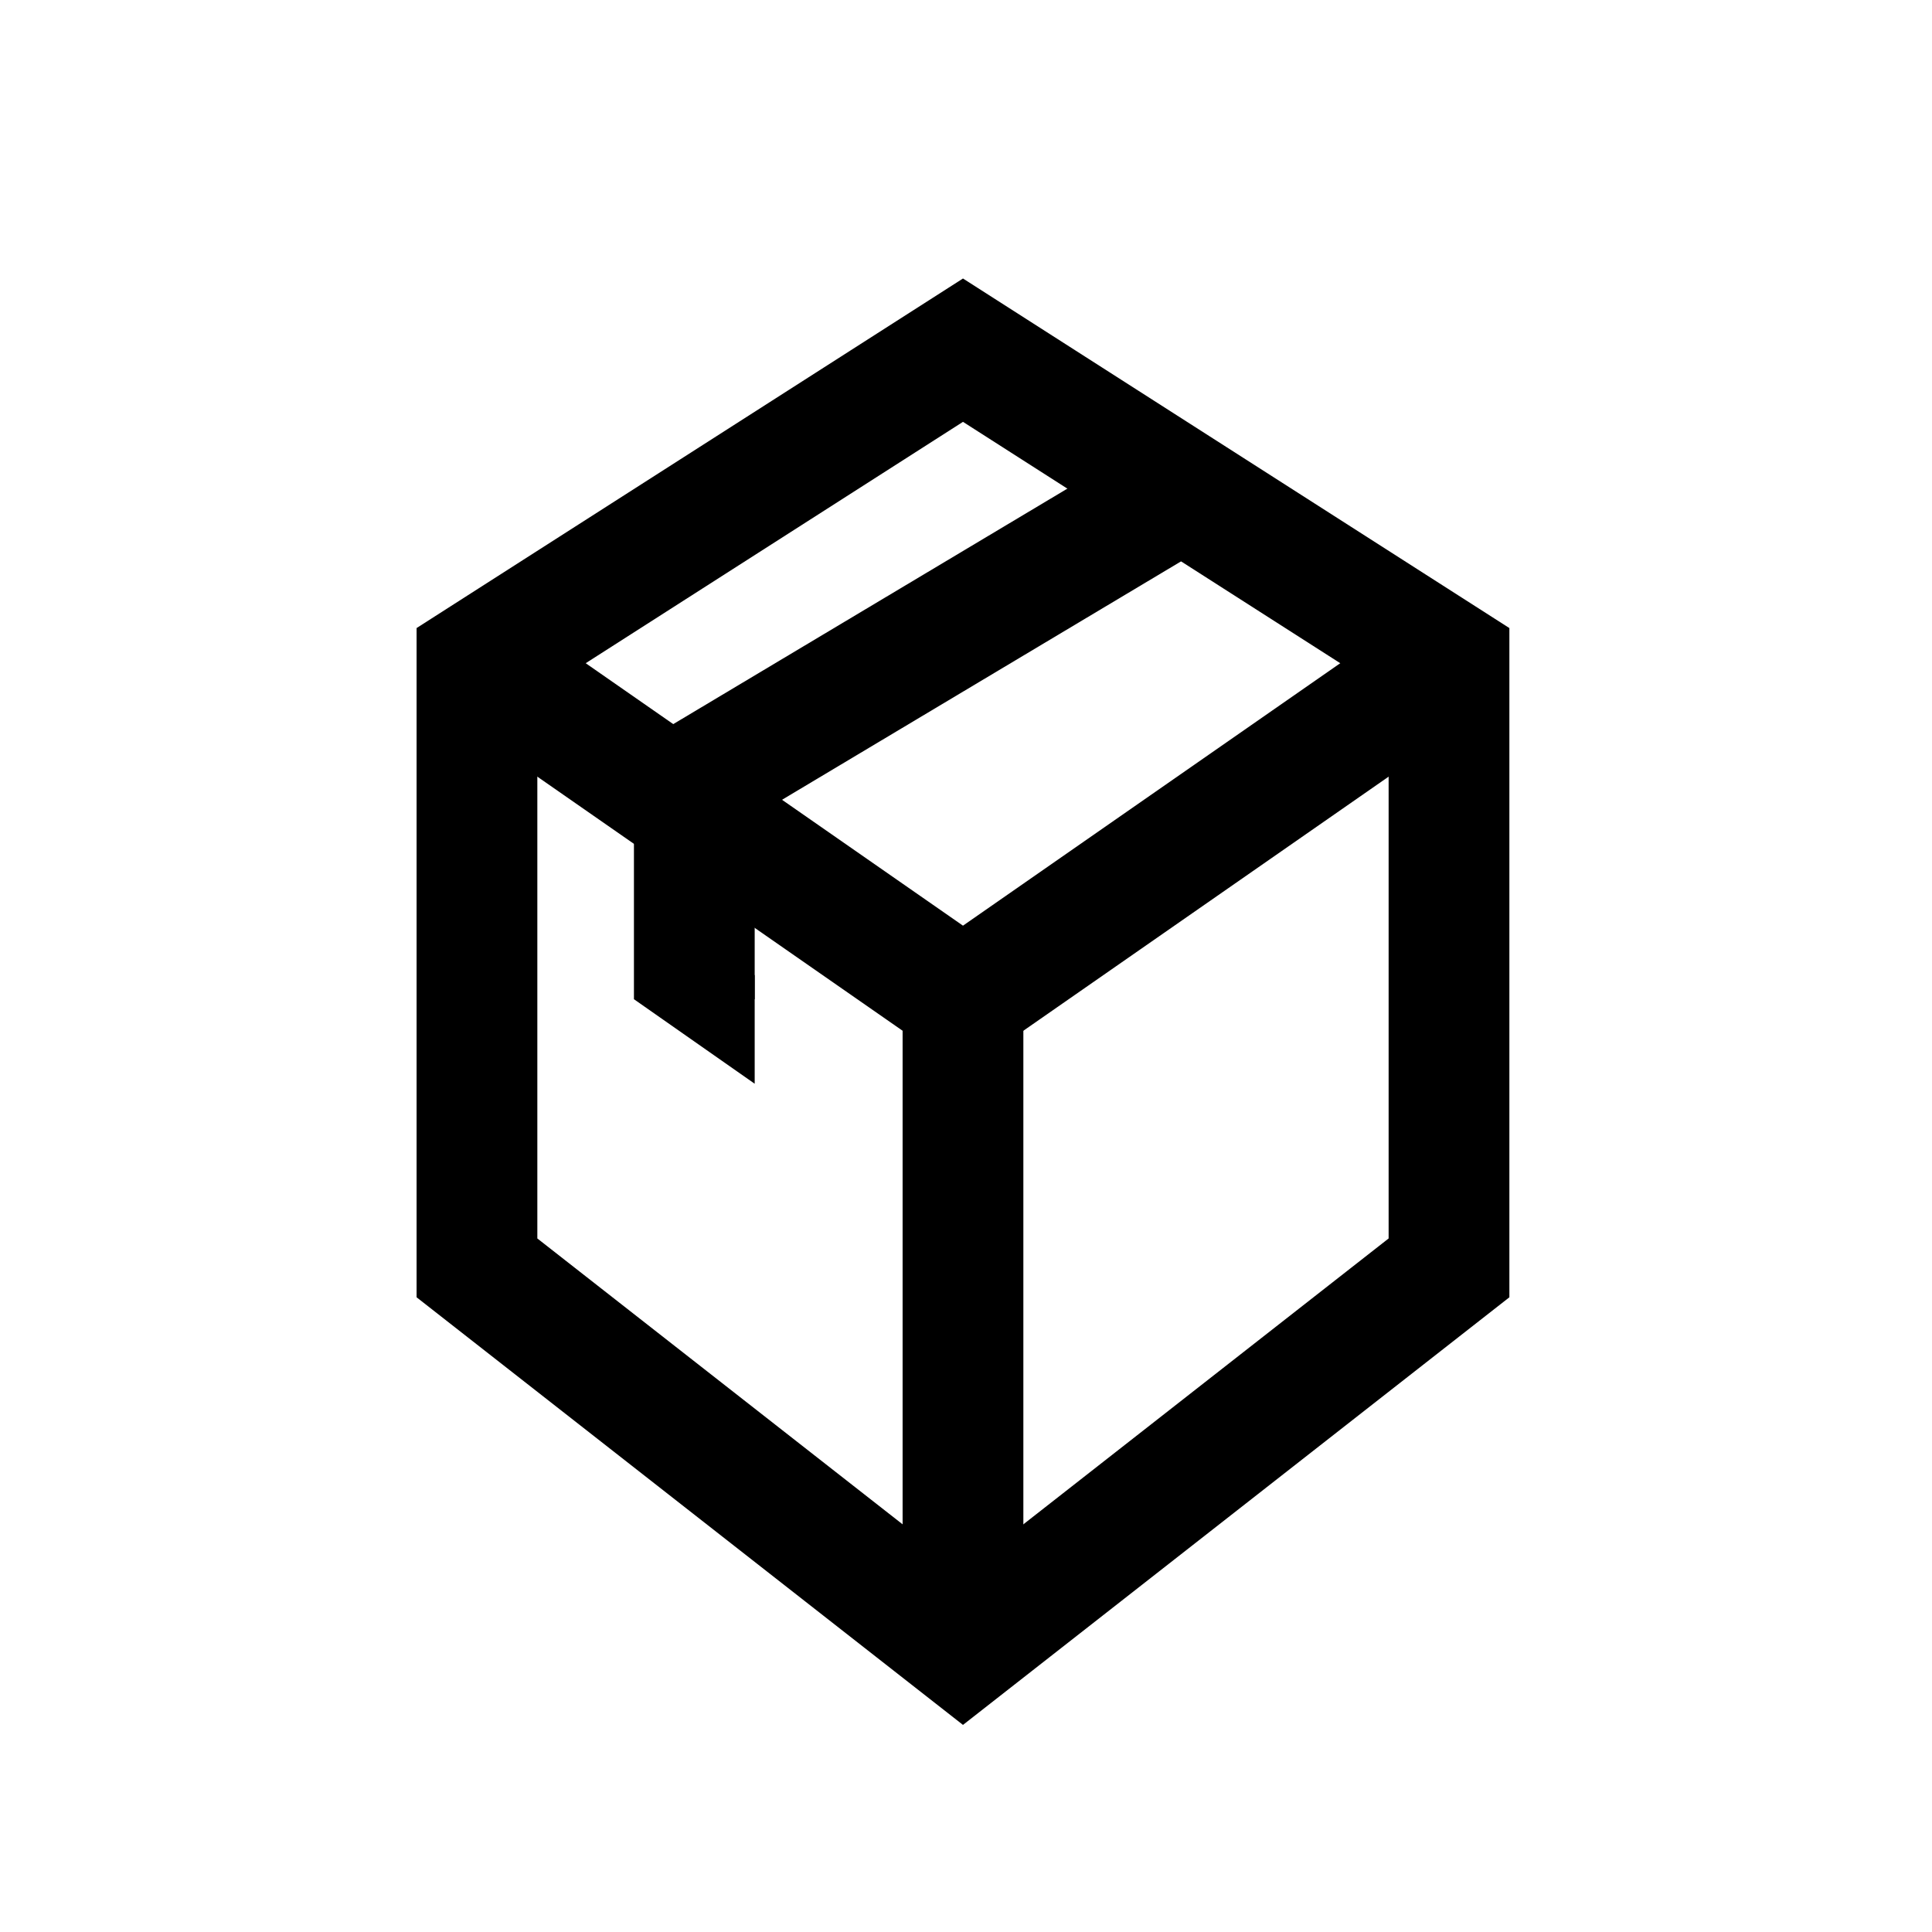
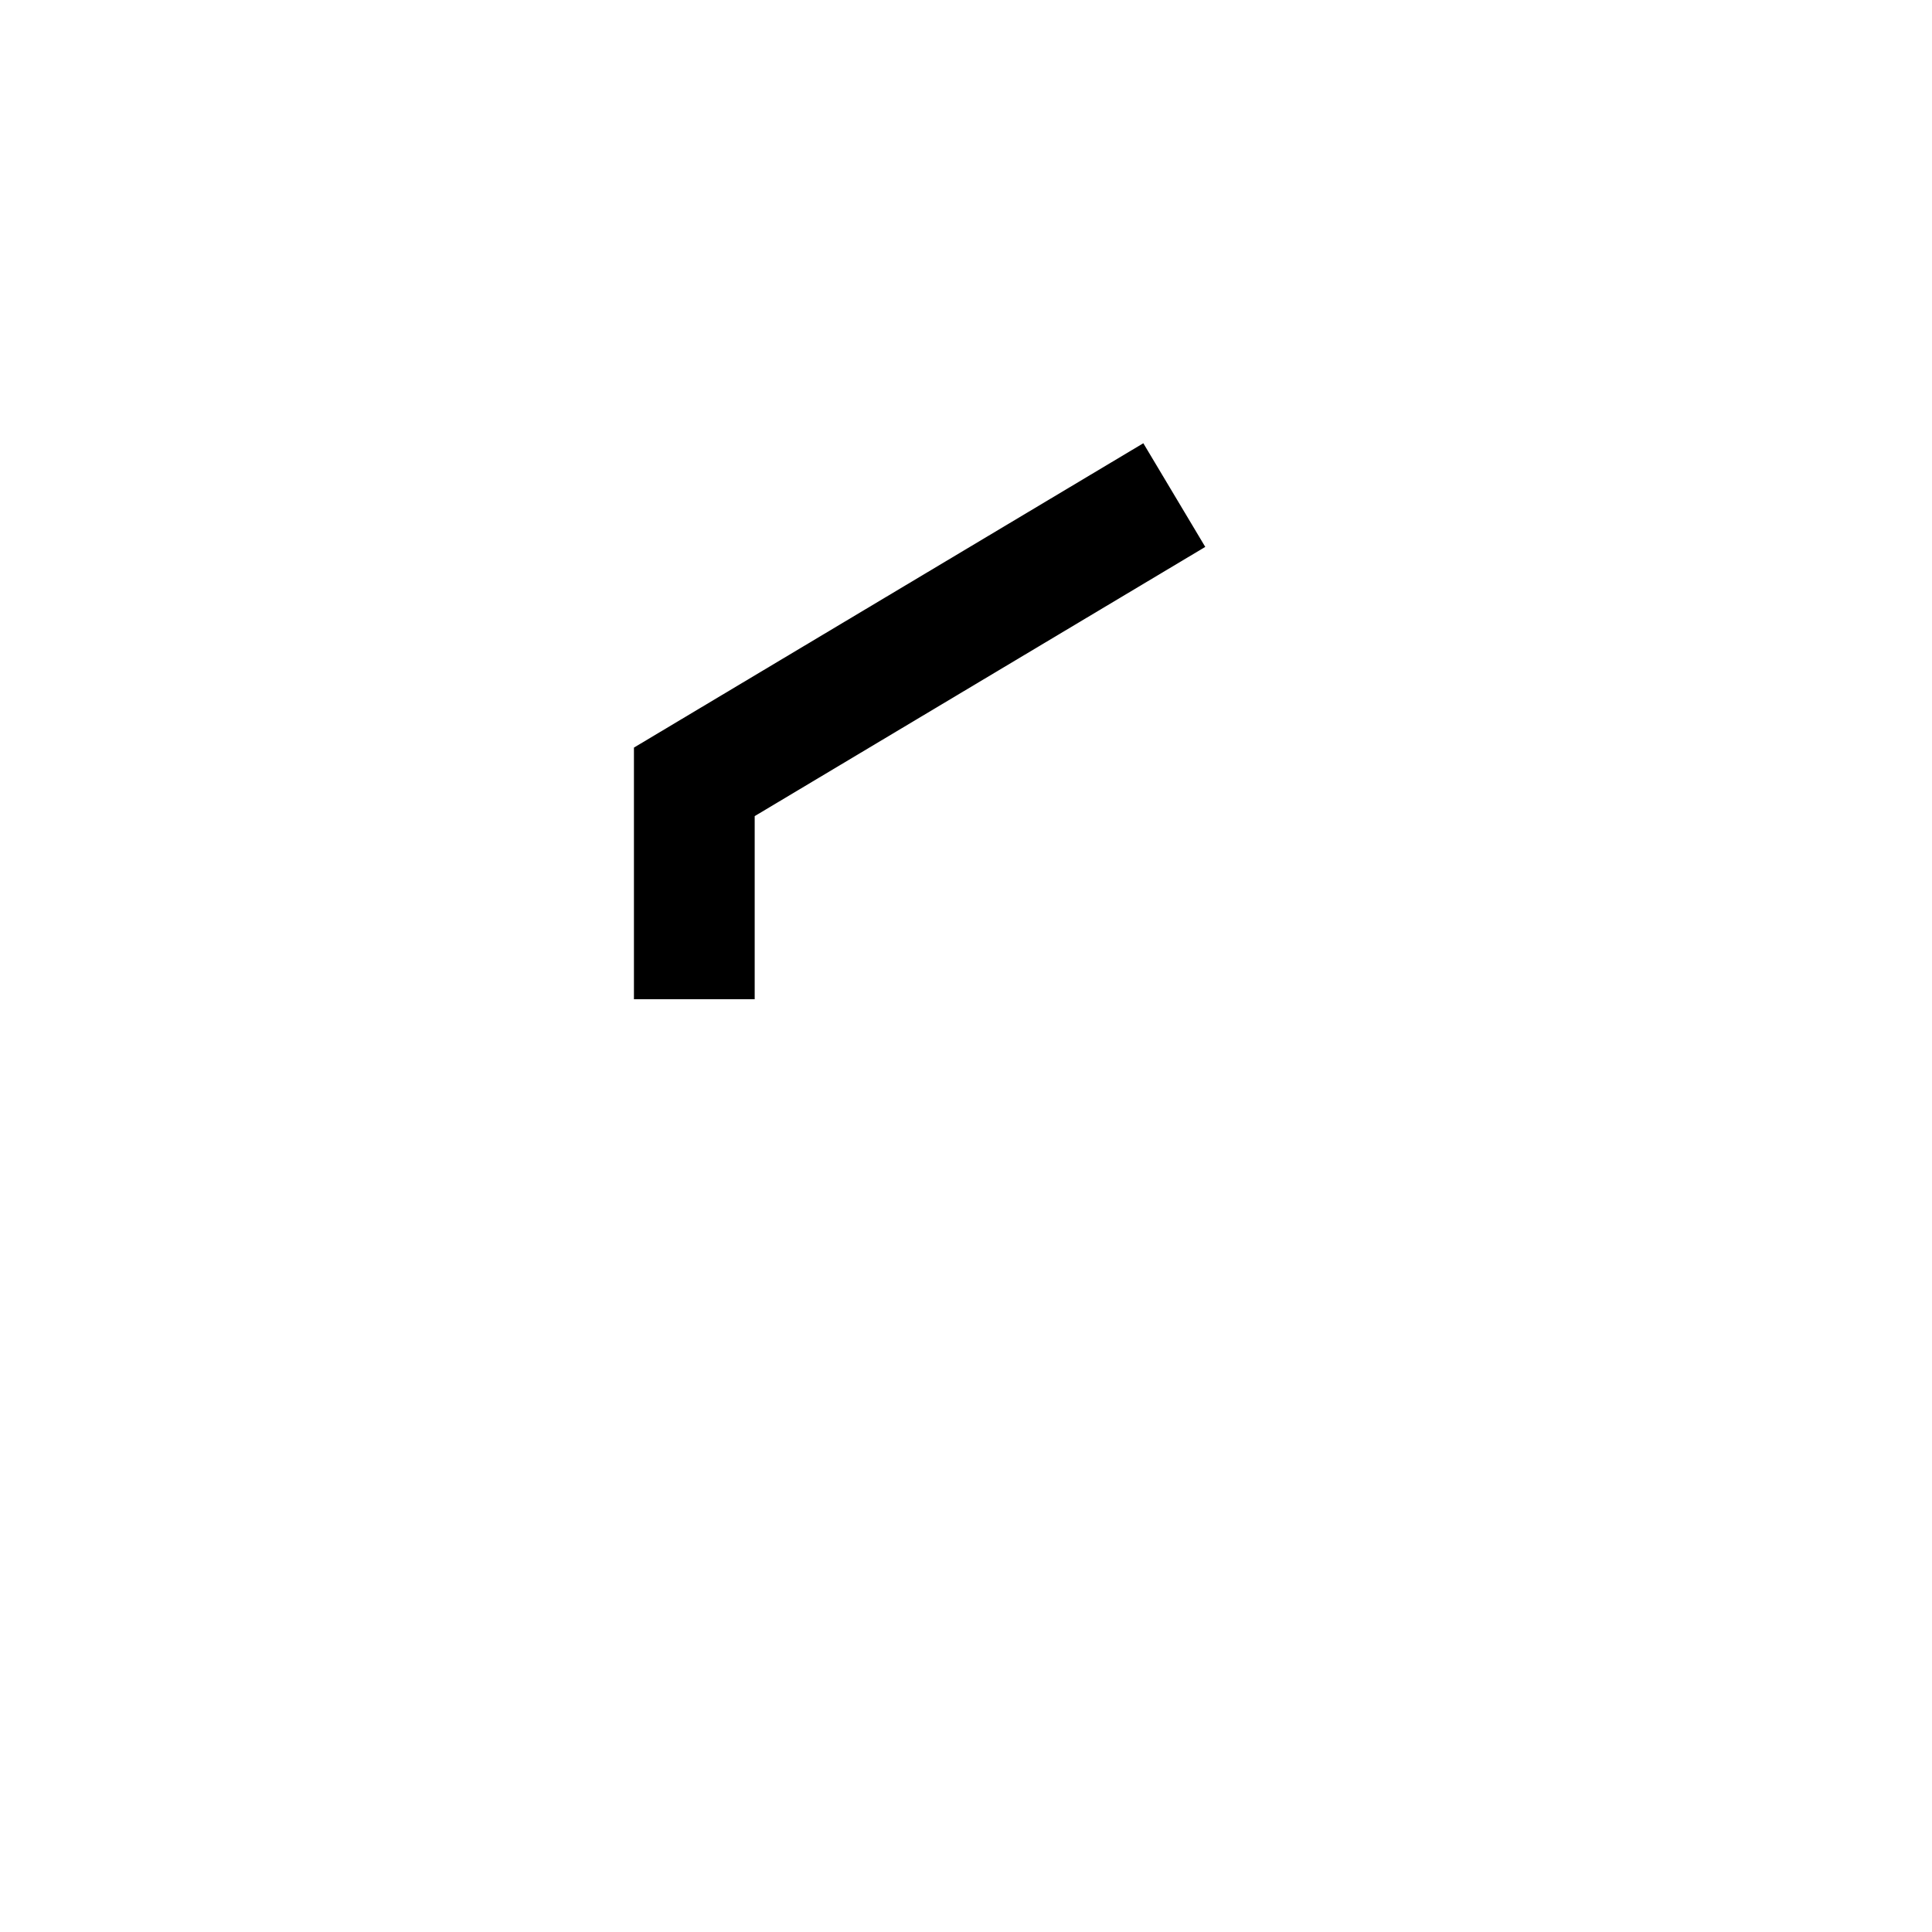
<svg xmlns="http://www.w3.org/2000/svg" viewBox="0 0 64 64" enable-background="new 0 0 64 64">
  <g id="Layer_1">
-     <polygon fill="none" stroke="#000" stroke-width="4" stroke-miterlimit="10" points="15.8,21.9 15.8,42 31.9,54.6 48,42 48,21.9 31.9,11.6" />
-     <polyline fill="none" stroke="#000" stroke-width="4" stroke-miterlimit="10" points="15.8,21.9 31.9,33.1 48,21.9" />
-     <line fill="none" stroke="#000" stroke-width="4" stroke-miterlimit="10" x1="31.9" y1="33.1" x2="31.9" y2="54.6" />
    <polyline fill="none" stroke="#000" stroke-width="4" stroke-miterlimit="10" points="23,33.1 23,25.9 38.9,16.4" />
    <g>
-       <polygon points="25,32.3 21,33.1 25,35.9 25,32.3" />
-     </g>
+       </g>
  </g>
  <g id="Layer_2" />
</svg>